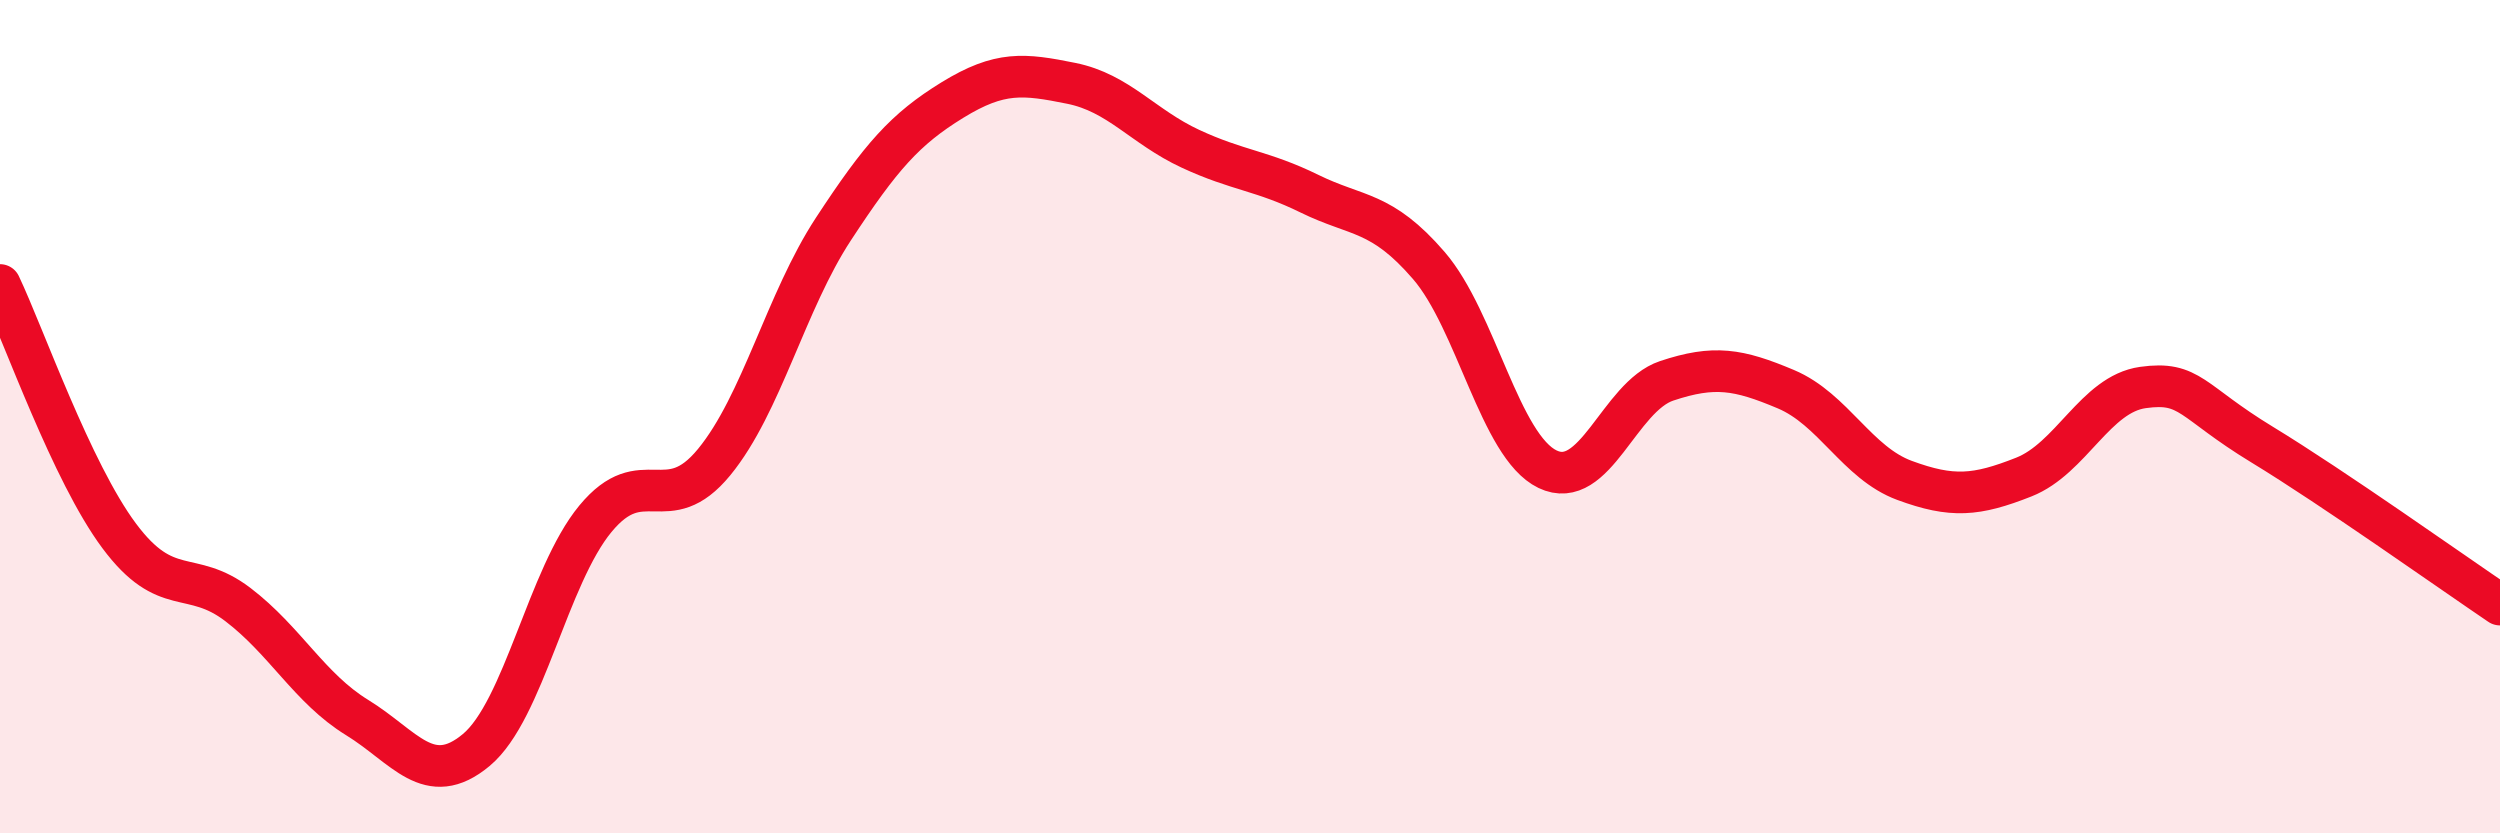
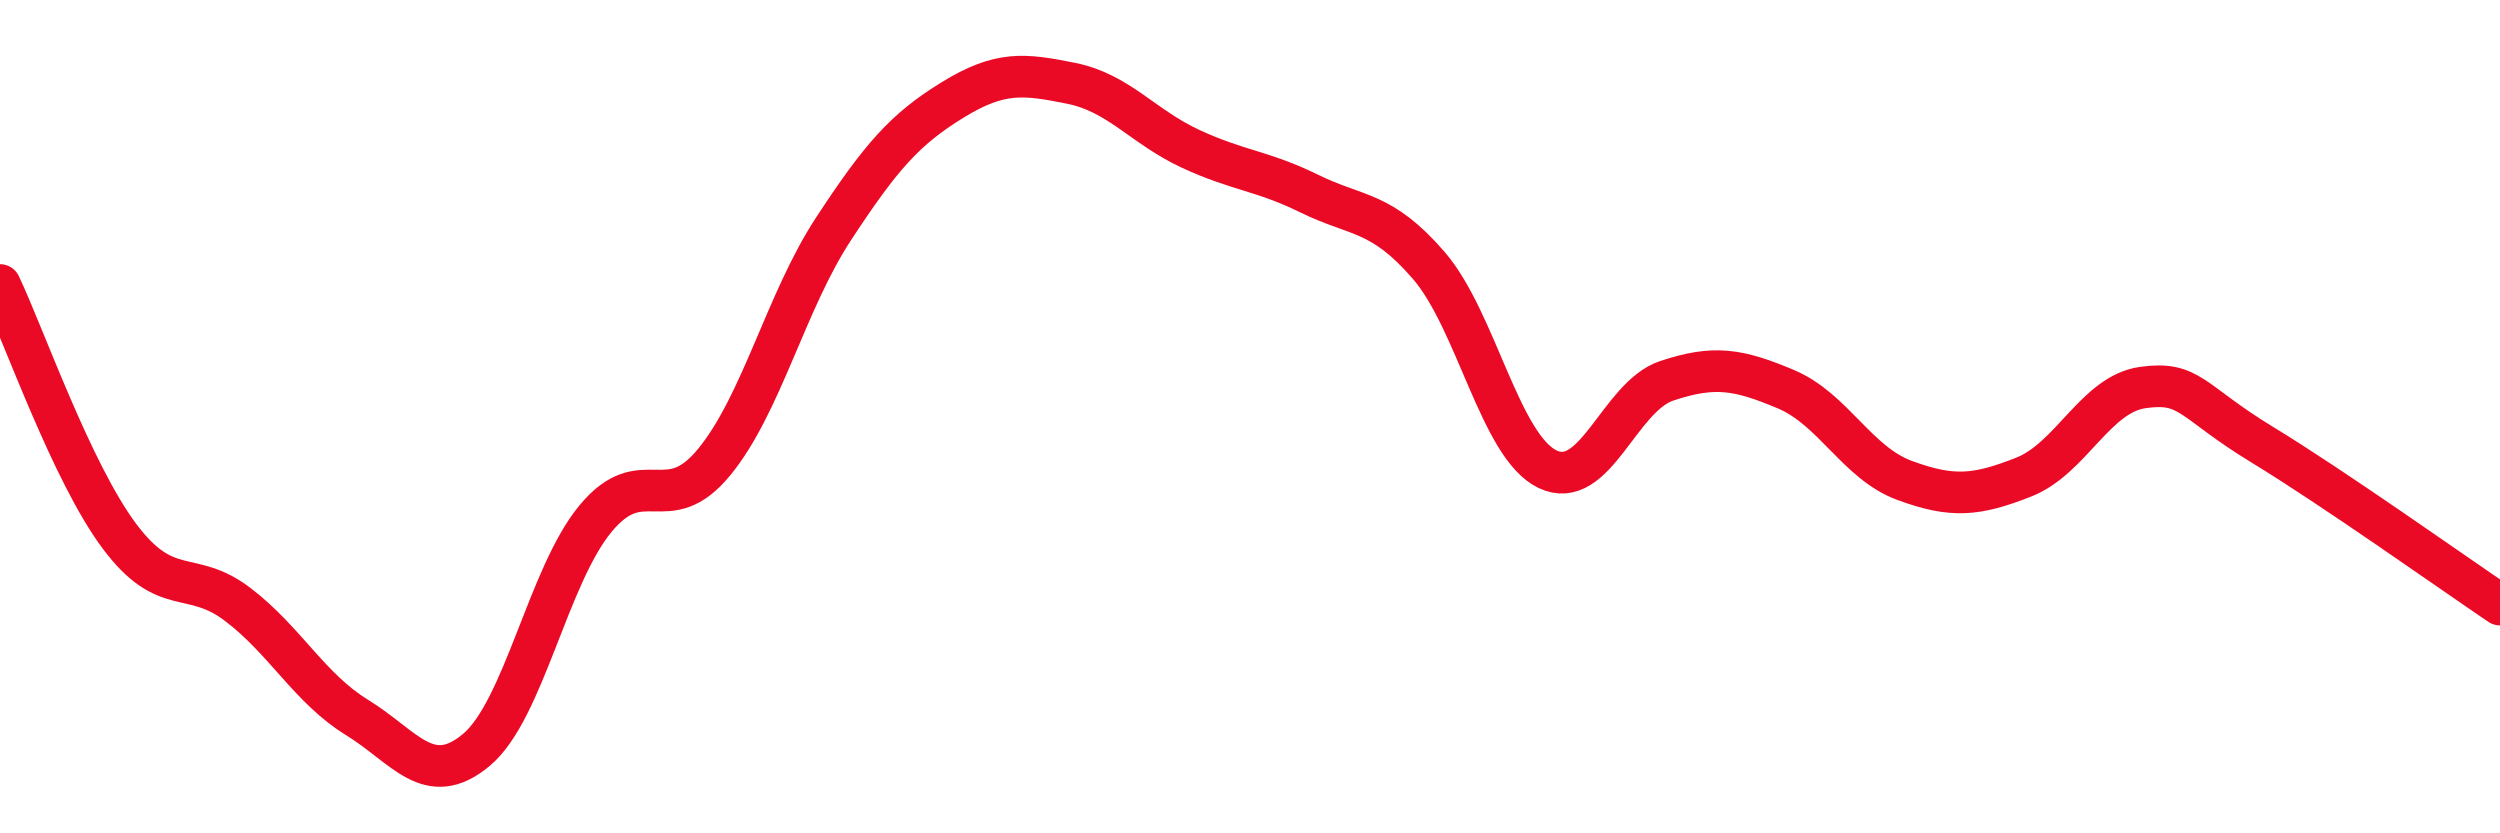
<svg xmlns="http://www.w3.org/2000/svg" width="60" height="20" viewBox="0 0 60 20">
-   <path d="M 0,6.84 C 0.57,8.04 1.72,11.33 2.86,12.86 C 4,14.39 4.57,13.64 5.71,14.51 C 6.85,15.38 7.43,16.52 8.57,17.22 C 9.71,17.92 10.29,18.95 11.43,18 C 12.57,17.05 13.15,13.83 14.29,12.45 C 15.43,11.07 16,12.48 17.14,11.09 C 18.28,9.7 18.86,7.24 20,5.5 C 21.14,3.76 21.72,3.1 22.86,2.4 C 24,1.7 24.57,1.77 25.71,2 C 26.85,2.23 27.43,3.04 28.57,3.57 C 29.71,4.1 30.29,4.09 31.43,4.65 C 32.57,5.21 33.15,5.05 34.29,6.37 C 35.43,7.69 36,10.71 37.14,11.26 C 38.28,11.81 38.86,9.52 40,9.14 C 41.14,8.76 41.72,8.86 42.86,9.34 C 44,9.82 44.57,11.11 45.71,11.53 C 46.85,11.95 47.43,11.9 48.57,11.45 C 49.71,11 50.29,9.46 51.43,9.3 C 52.57,9.14 52.58,9.63 54.29,10.67 C 56,11.71 58.86,13.74 60,14.51L60 20L0 20Z" fill="#EB0A25" opacity="0.1" stroke-linecap="round" stroke-linejoin="round" />
  <path d="M 0,6.84 C 0.57,8.04 1.72,11.33 2.86,12.86 C 4,14.39 4.57,13.64 5.71,14.51 C 6.85,15.38 7.43,16.52 8.57,17.22 C 9.71,17.92 10.29,18.95 11.43,18 C 12.57,17.05 13.15,13.83 14.29,12.45 C 15.43,11.07 16,12.48 17.14,11.09 C 18.28,9.7 18.86,7.24 20,5.5 C 21.14,3.76 21.72,3.1 22.86,2.4 C 24,1.7 24.57,1.77 25.71,2 C 26.85,2.23 27.43,3.04 28.57,3.57 C 29.71,4.1 30.29,4.09 31.43,4.65 C 32.57,5.21 33.15,5.05 34.29,6.37 C 35.43,7.69 36,10.71 37.14,11.26 C 38.28,11.81 38.86,9.52 40,9.14 C 41.14,8.76 41.72,8.86 42.86,9.34 C 44,9.82 44.57,11.11 45.71,11.53 C 46.85,11.95 47.43,11.9 48.57,11.45 C 49.71,11 50.29,9.46 51.43,9.3 C 52.57,9.14 52.58,9.63 54.29,10.67 C 56,11.71 58.86,13.74 60,14.51" stroke="#EB0A25" stroke-width="1" fill="none" stroke-linecap="round" stroke-linejoin="round" />
</svg>